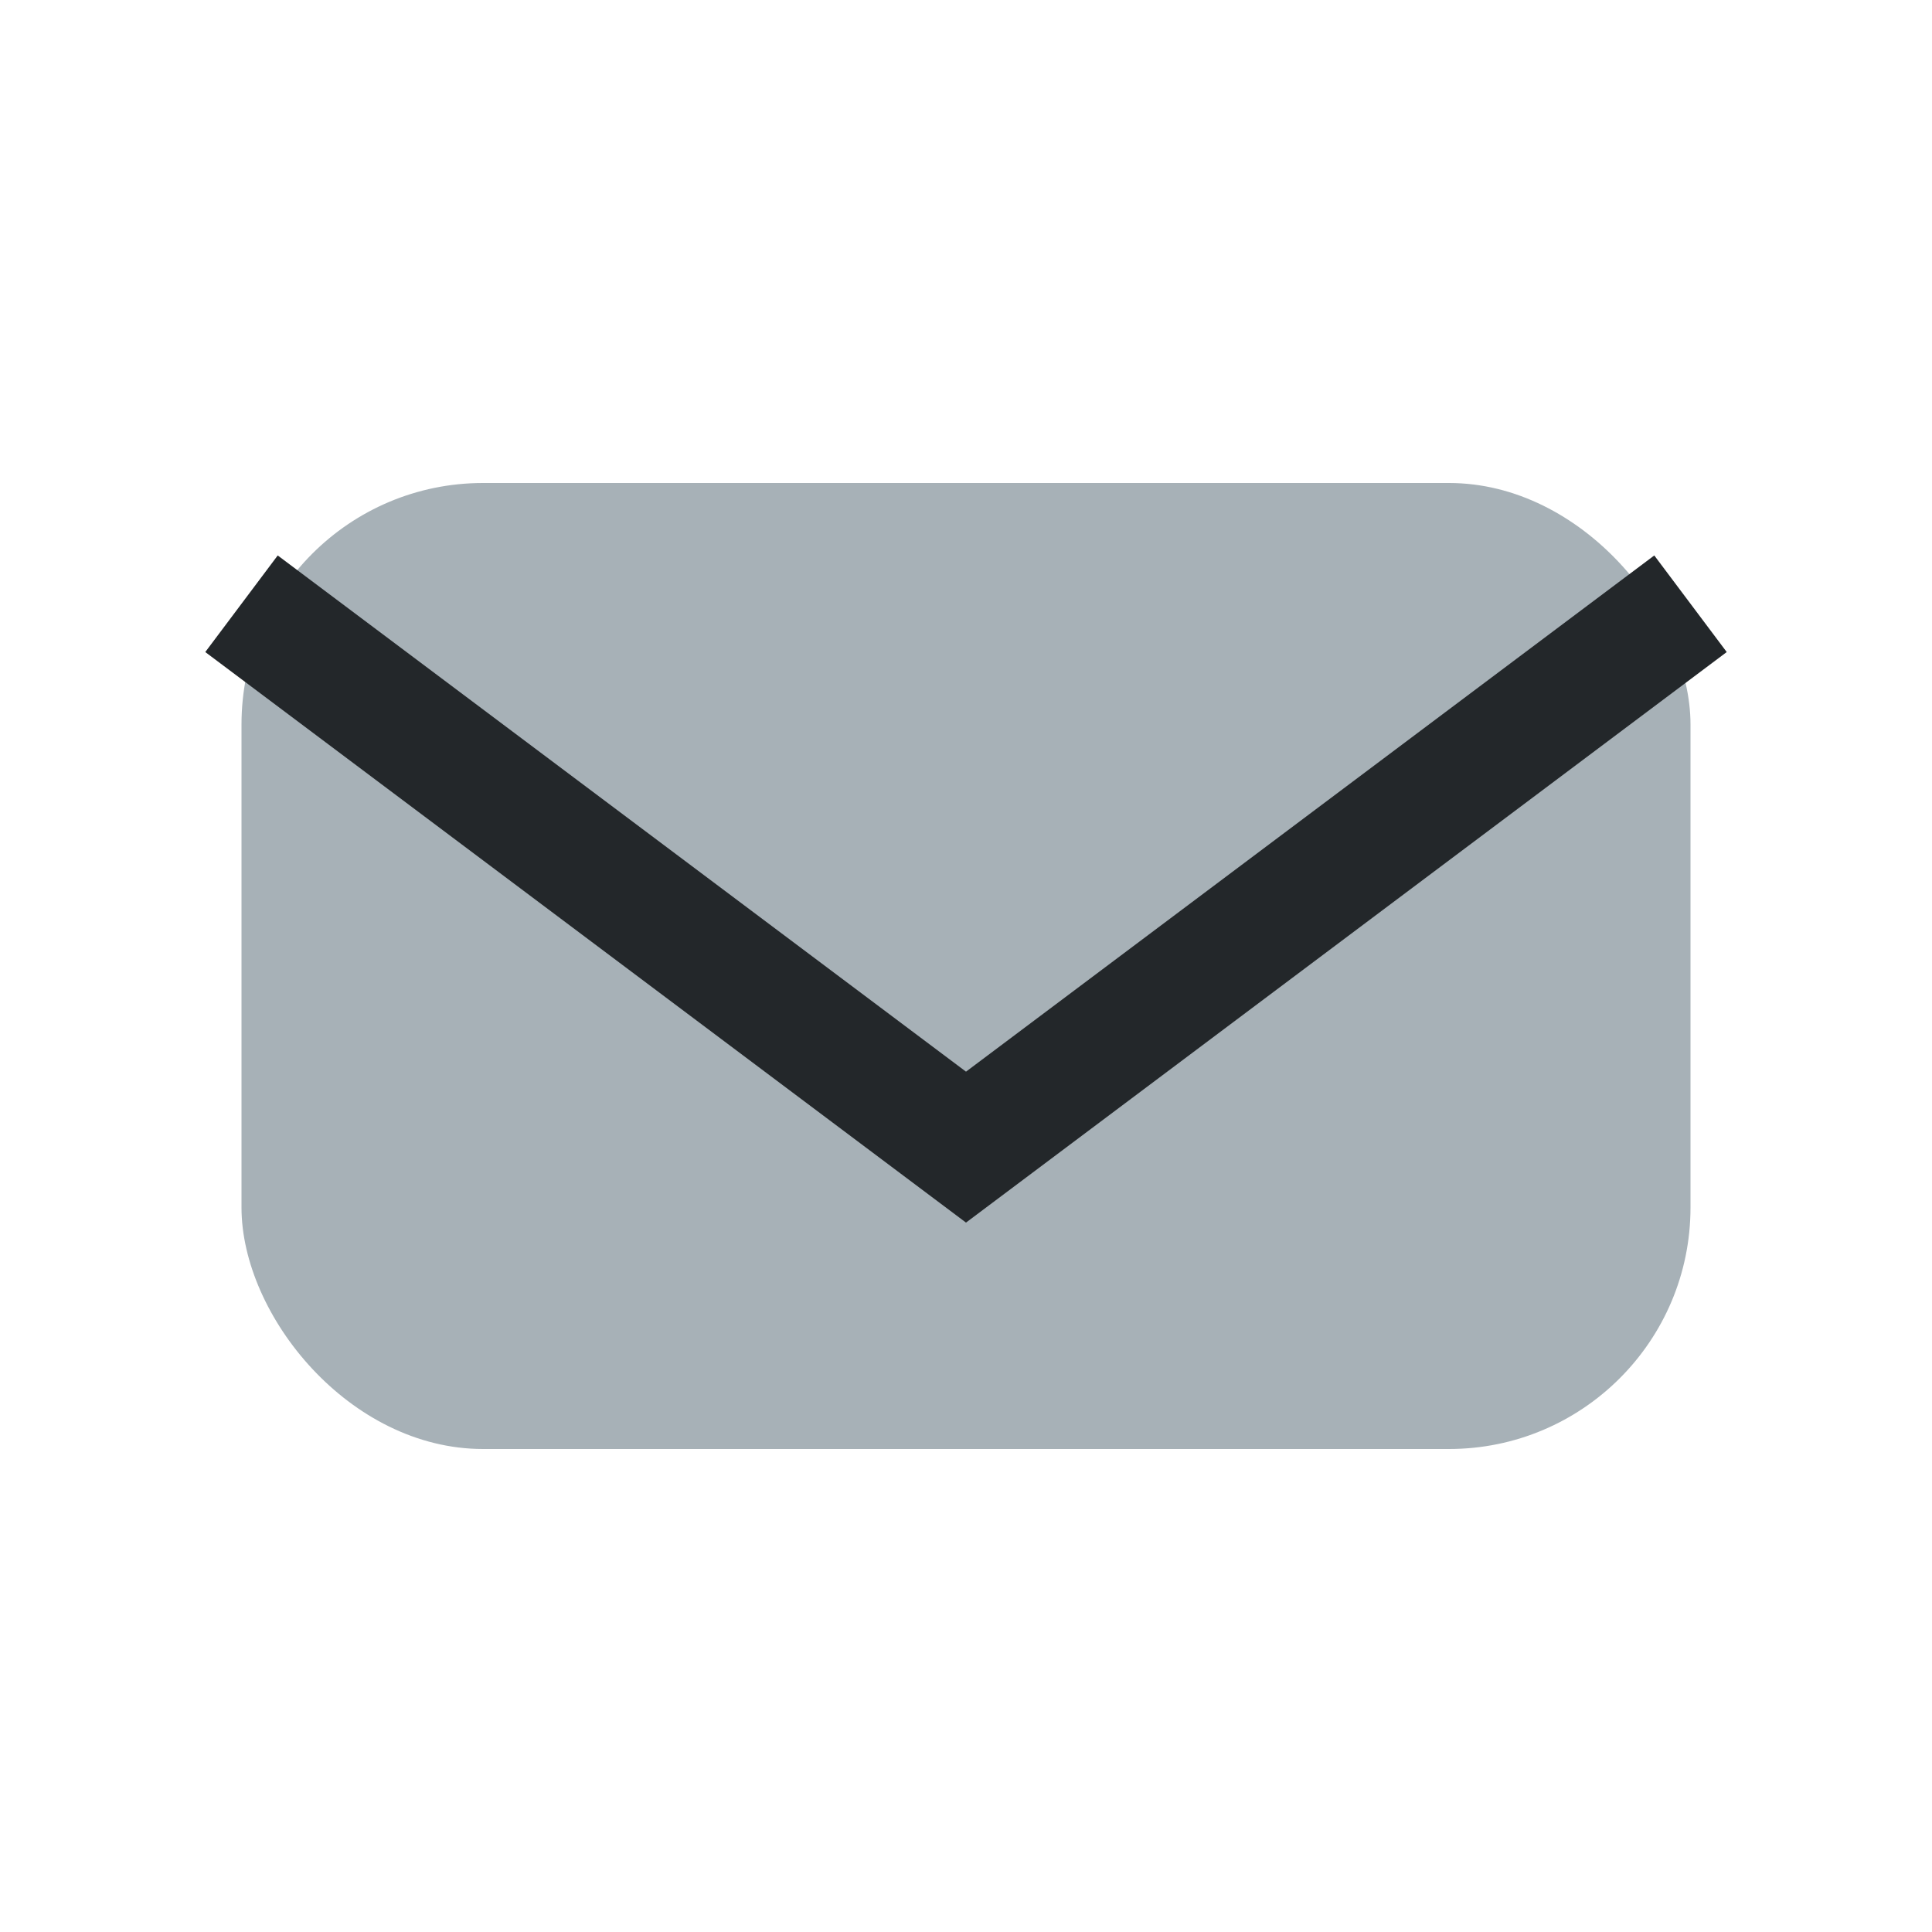
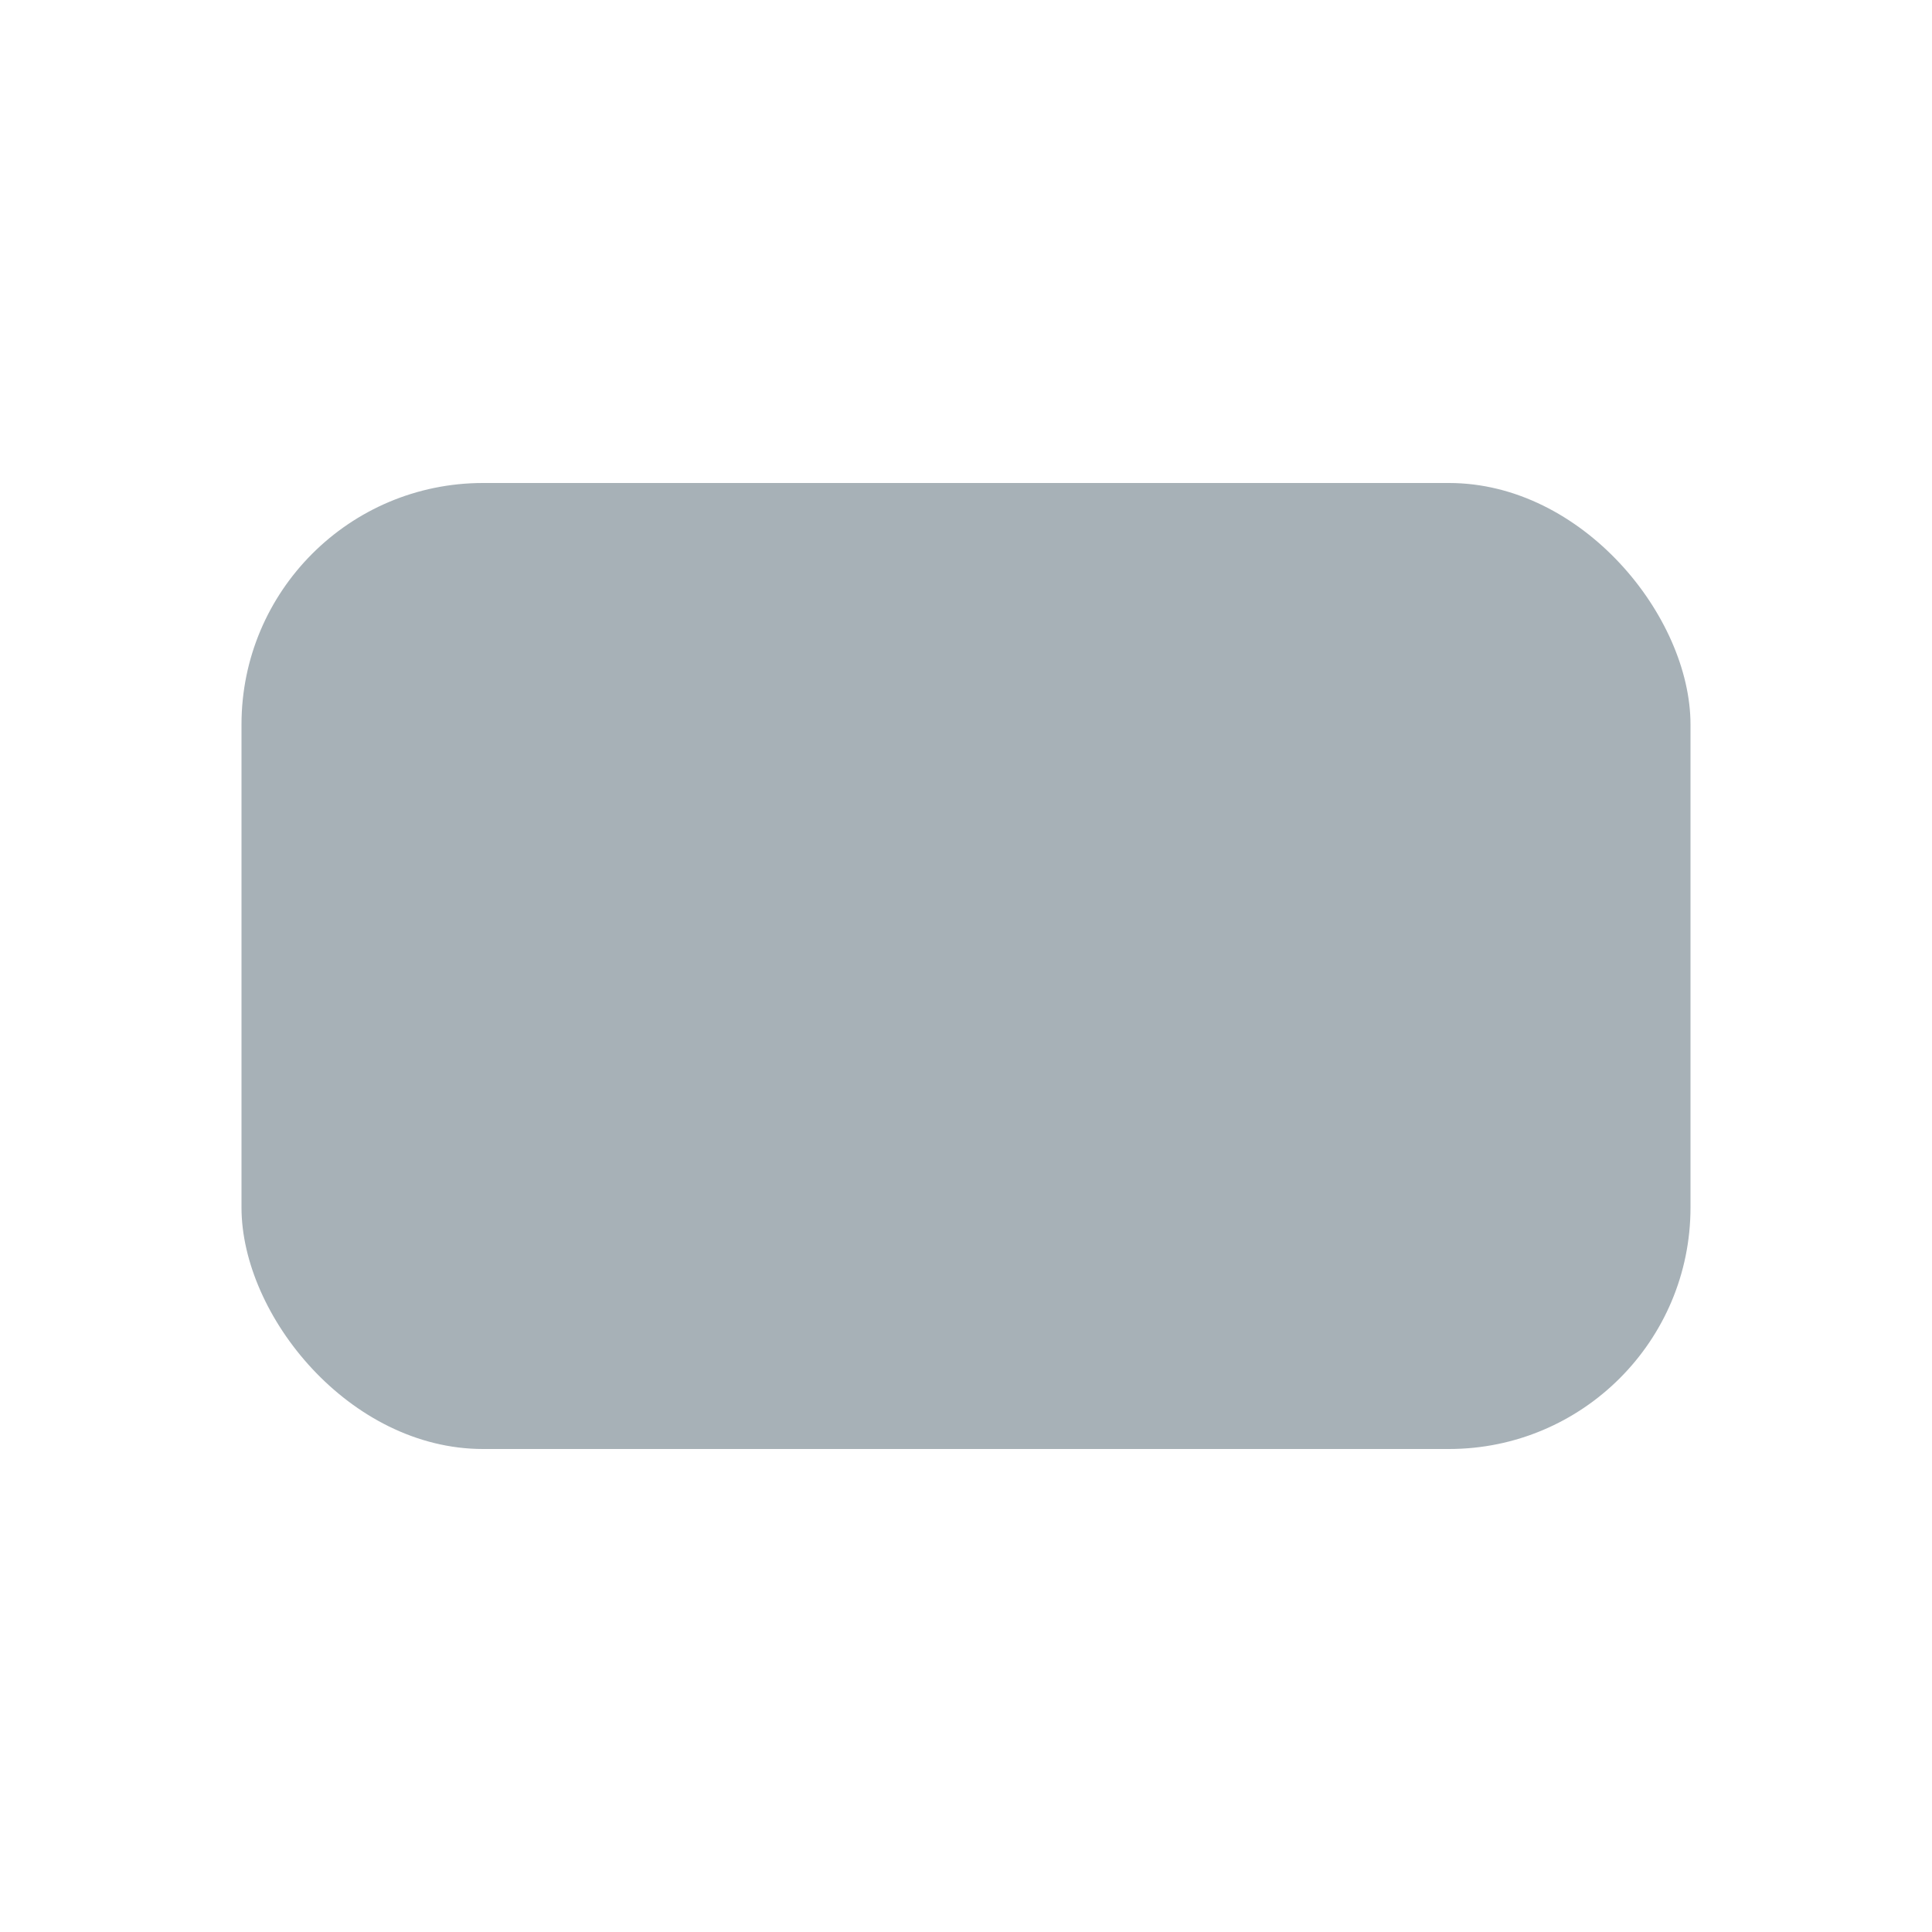
<svg xmlns="http://www.w3.org/2000/svg" width="32" height="32" viewBox="0 0 32 32">
  <rect x="4" y="8" width="24" height="16" rx="4" fill="#A7B1B7" />
-   <path d="M4 10l12 9 12-9" fill="none" stroke="#23272A" stroke-width="2" />
</svg>